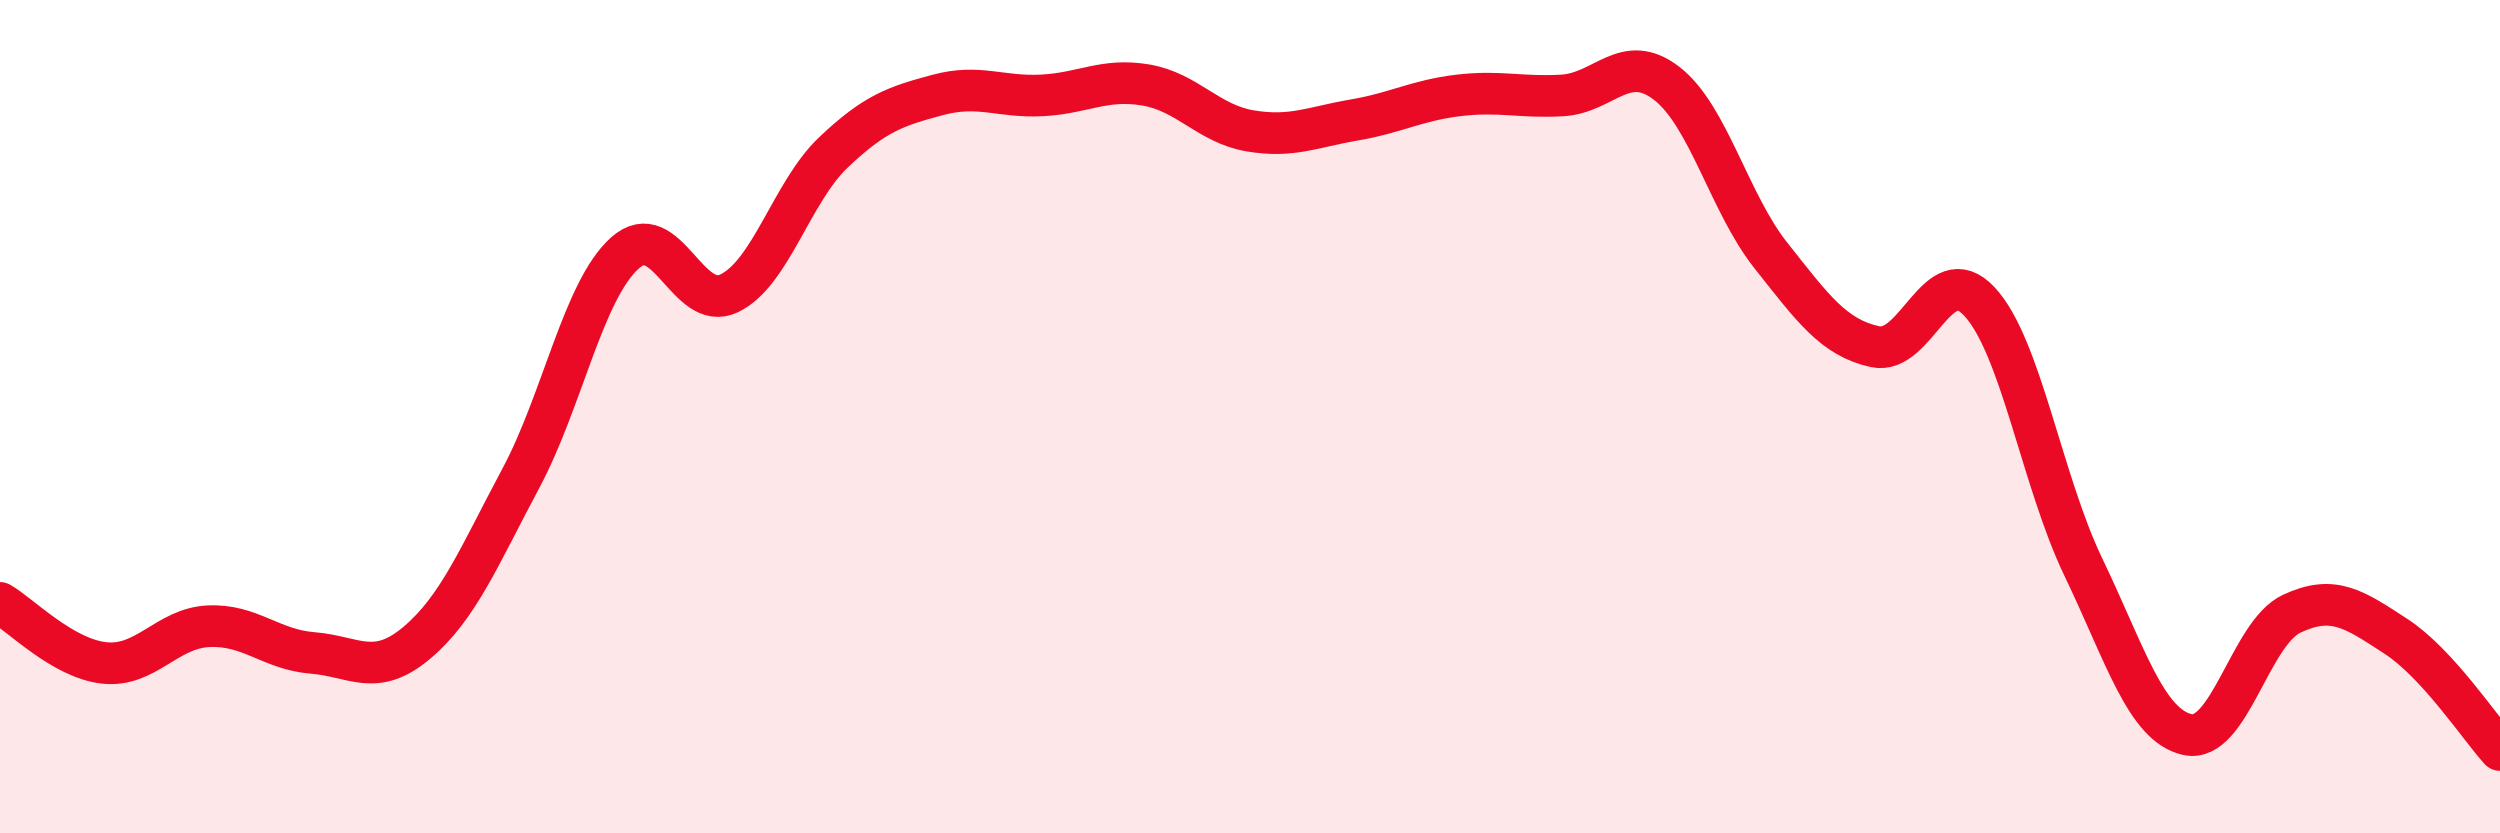
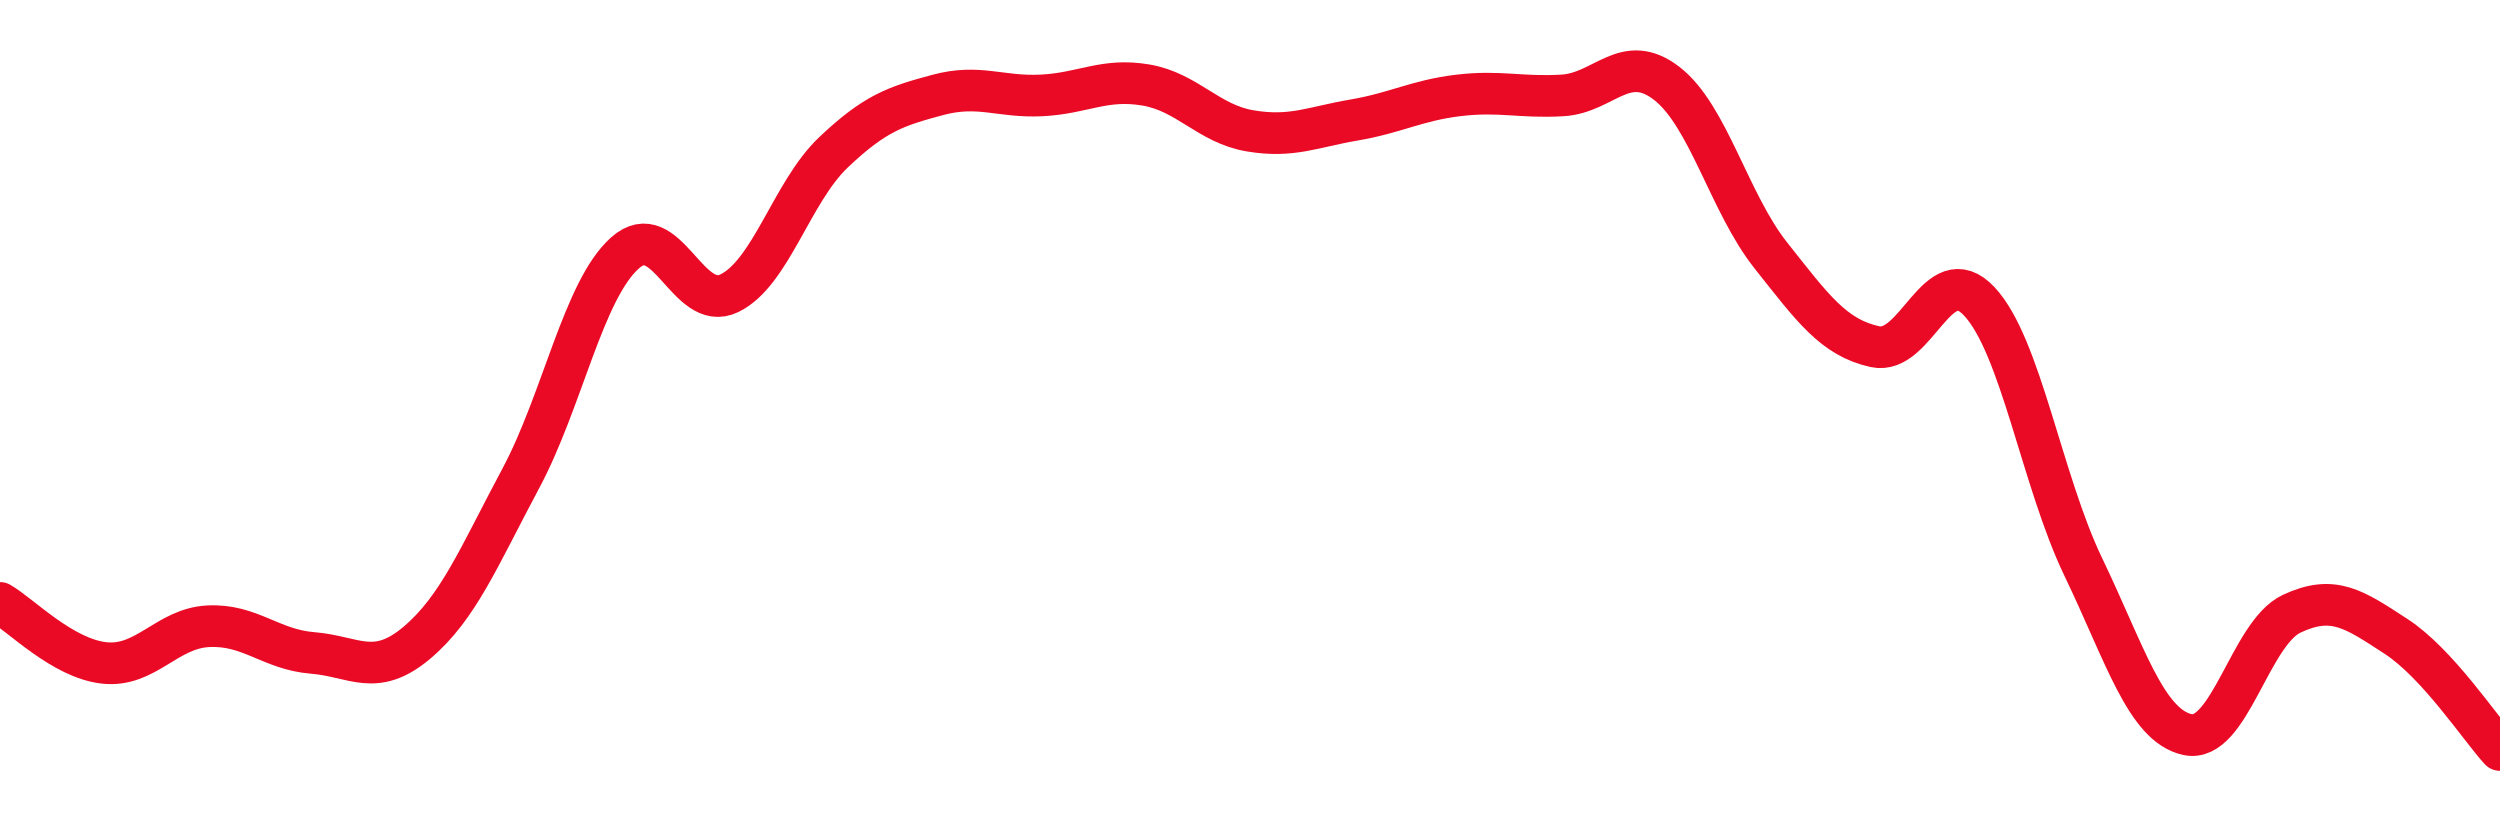
<svg xmlns="http://www.w3.org/2000/svg" width="60" height="20" viewBox="0 0 60 20">
-   <path d="M 0,14.47 C 0.5,14.76 1.5,15.8 2.5,15.91 C 3.5,16.02 4,15.08 5,15.03 C 6,14.98 6.5,15.59 7.5,15.67 C 8.5,15.75 9,16.27 10,15.43 C 11,14.59 11.5,13.35 12.5,11.48 C 13.5,9.61 14,6.96 15,6.07 C 16,5.18 16.5,7.52 17.5,7.04 C 18.5,6.56 19,4.61 20,3.66 C 21,2.71 21.5,2.55 22.5,2.28 C 23.5,2.01 24,2.34 25,2.29 C 26,2.24 26.5,1.87 27.5,2.04 C 28.5,2.21 29,2.97 30,3.14 C 31,3.31 31.5,3.05 32.5,2.88 C 33.5,2.71 34,2.41 35,2.29 C 36,2.17 36.5,2.35 37.5,2.29 C 38.5,2.23 39,1.23 40,2 C 41,2.77 41.5,4.87 42.5,6.13 C 43.5,7.39 44,8.1 45,8.32 C 46,8.54 46.5,6.17 47.5,7.23 C 48.5,8.29 49,11.53 50,13.61 C 51,15.69 51.5,17.41 52.5,17.63 C 53.5,17.85 54,15.2 55,14.73 C 56,14.26 56.5,14.62 57.5,15.27 C 58.5,15.92 59.5,17.45 60,18L60 20L0 20Z" fill="#EB0A25" opacity="0.1" stroke-linecap="round" stroke-linejoin="round" />
  <path d="M 0,14.47 C 0.5,14.76 1.5,15.8 2.5,15.91 C 3.5,16.02 4,15.08 5,15.03 C 6,14.98 6.5,15.59 7.5,15.67 C 8.5,15.75 9,16.27 10,15.43 C 11,14.59 11.5,13.35 12.5,11.48 C 13.5,9.61 14,6.96 15,6.07 C 16,5.18 16.5,7.52 17.5,7.04 C 18.5,6.56 19,4.61 20,3.66 C 21,2.71 21.5,2.55 22.5,2.28 C 23.5,2.01 24,2.34 25,2.29 C 26,2.24 26.5,1.87 27.5,2.04 C 28.5,2.21 29,2.97 30,3.14 C 31,3.31 31.5,3.05 32.5,2.88 C 33.5,2.71 34,2.41 35,2.29 C 36,2.17 36.5,2.35 37.5,2.29 C 38.5,2.23 39,1.23 40,2 C 41,2.77 41.5,4.87 42.5,6.13 C 43.5,7.39 44,8.1 45,8.32 C 46,8.54 46.5,6.17 47.5,7.23 C 48.5,8.29 49,11.53 50,13.61 C 51,15.69 51.5,17.41 52.5,17.63 C 53.5,17.85 54,15.2 55,14.73 C 56,14.26 56.5,14.62 57.5,15.27 C 58.5,15.92 59.5,17.45 60,18" stroke="#EB0A25" stroke-width="1" fill="none" stroke-linecap="round" stroke-linejoin="round" />
</svg>